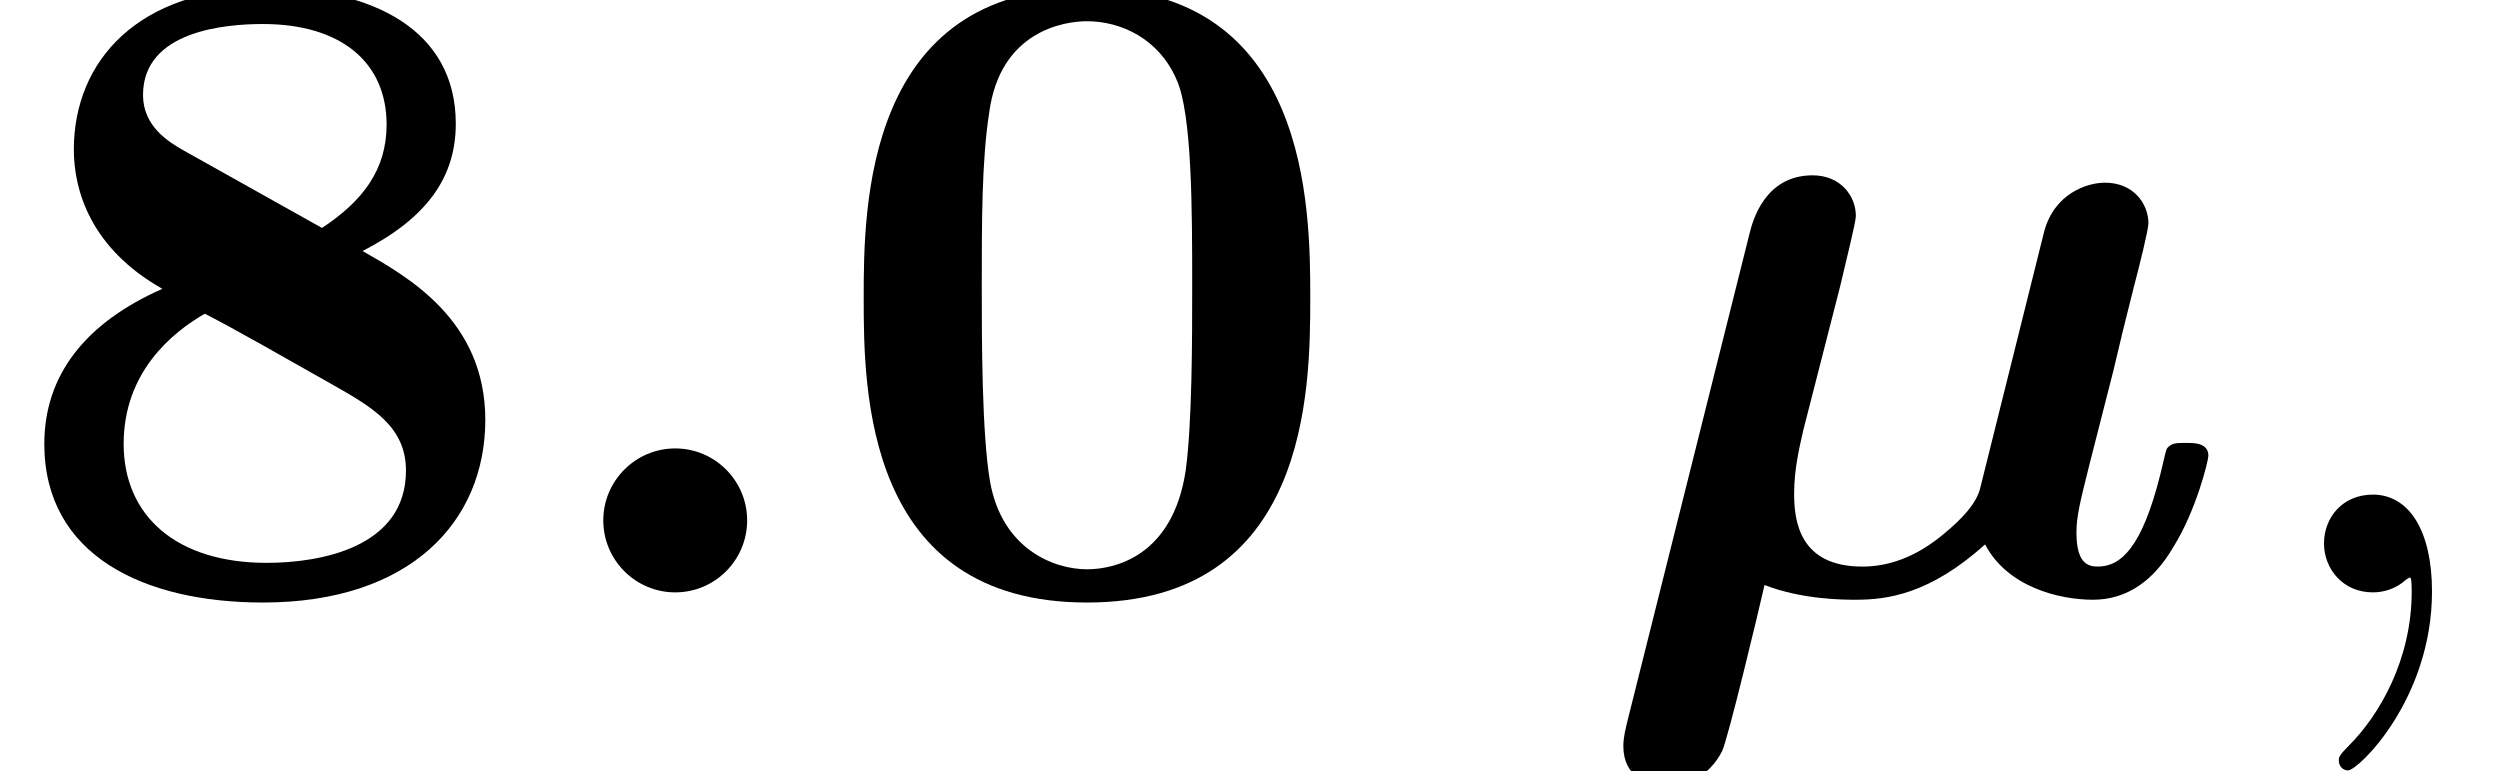
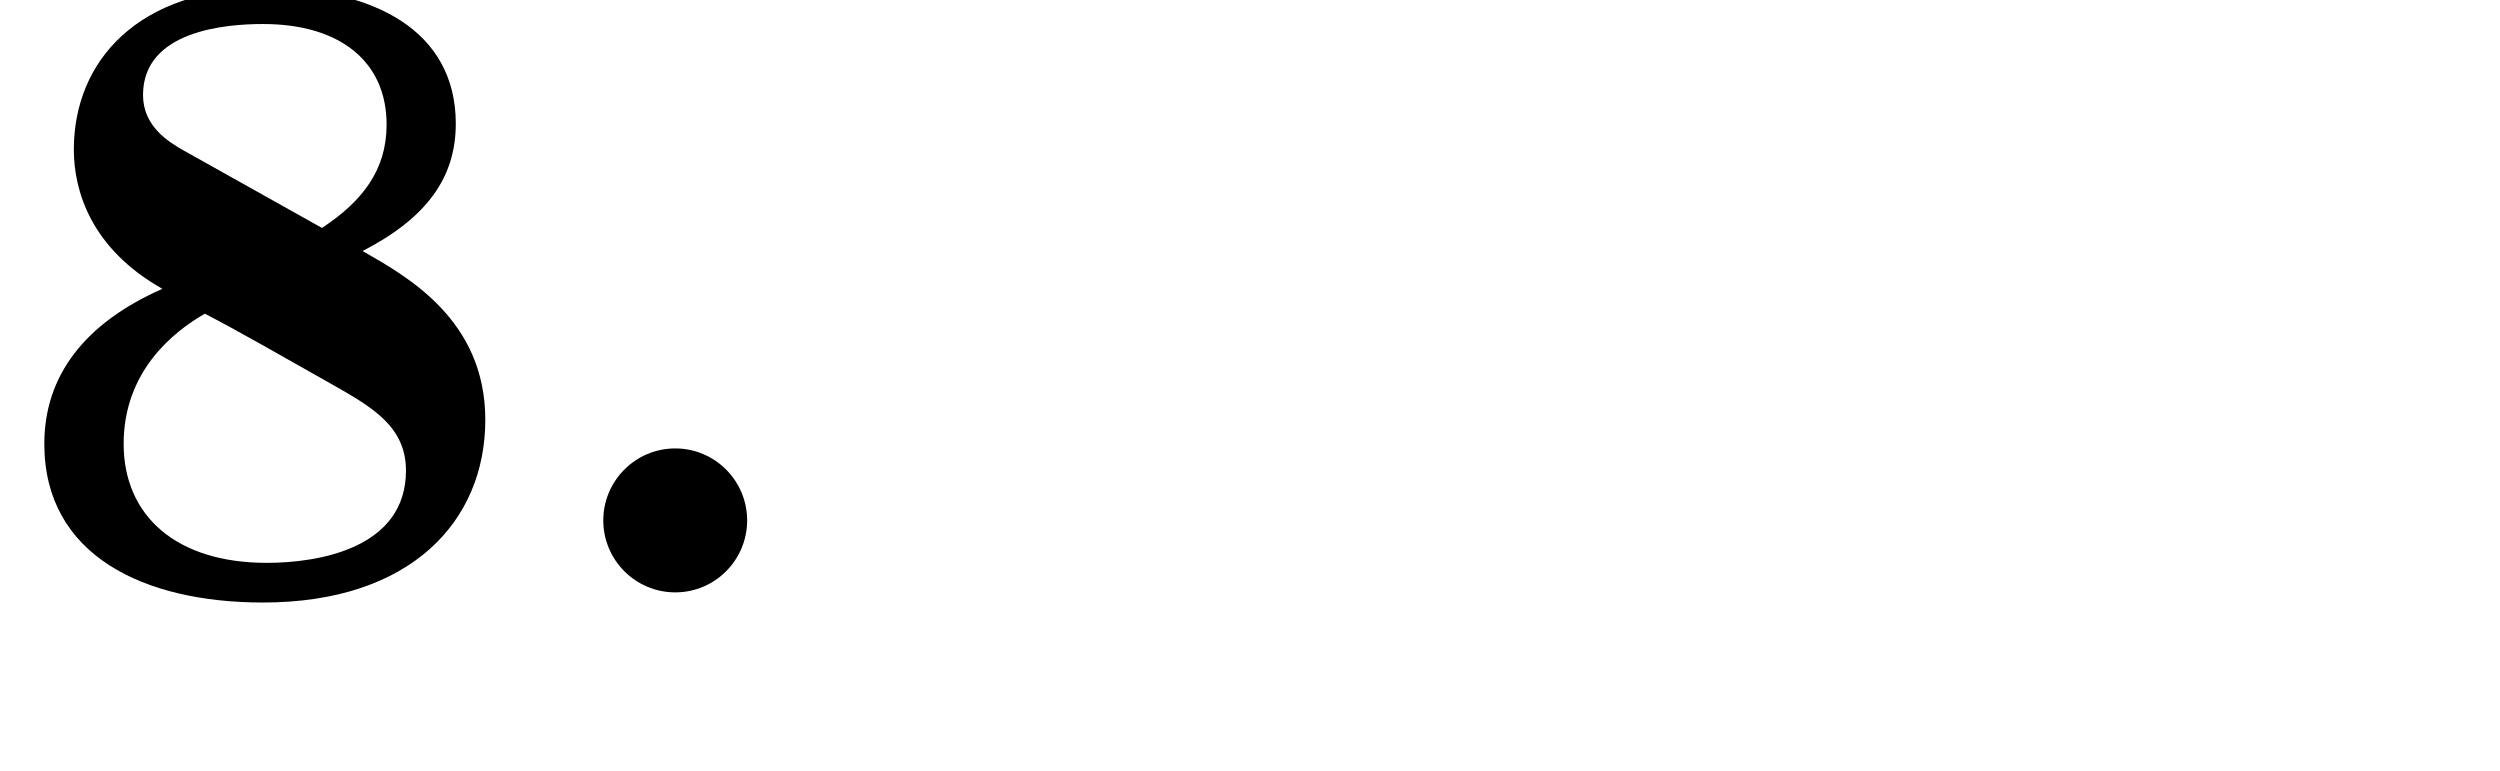
<svg xmlns="http://www.w3.org/2000/svg" xmlns:xlink="http://www.w3.org/1999/xlink" height="9.117pt" version="1.1" viewBox="70.735 61.738 29.559 9.117" width="29.559pt">
  <defs>
-     <path d="M3 -3.622C3.065 -3.905 3.185 -4.375 3.185 -4.451C3.185 -4.68 3.011 -4.931 2.673 -4.931C2.105 -4.931 1.964 -4.385 1.931 -4.255L0.48 1.538C0.436 1.713 0.436 1.778 0.436 1.822C0.436 2.171 0.72 2.302 0.949 2.302C1.156 2.302 1.451 2.182 1.604 1.876C1.669 1.745 2.029 0.251 2.105 -0.087C2.553 0.087 3.044 0.087 3.185 0.087C3.556 0.087 4.058 0.022 4.713 -0.567C4.975 -0.065 5.585 0.087 5.989 0.087S6.709 -0.142 6.938 -0.535C7.211 -0.971 7.353 -1.56 7.353 -1.615C7.353 -1.767 7.189 -1.767 7.091 -1.767C6.971 -1.767 6.927 -1.767 6.873 -1.713C6.851 -1.691 6.851 -1.669 6.785 -1.396C6.567 -0.524 6.316 -0.305 6.044 -0.305C5.924 -0.305 5.793 -0.349 5.793 -0.709C5.793 -0.895 5.836 -1.069 5.945 -1.505L6.229 -2.618C6.284 -2.858 6.393 -3.305 6.469 -3.6C6.535 -3.851 6.644 -4.287 6.644 -4.364C6.644 -4.593 6.469 -4.844 6.131 -4.844C5.913 -4.844 5.531 -4.713 5.411 -4.265L4.658 -1.244C4.615 -1.047 4.429 -0.862 4.233 -0.698C3.884 -0.404 3.556 -0.305 3.262 -0.305C2.52 -0.305 2.455 -0.84 2.455 -1.167C2.455 -1.462 2.52 -1.724 2.564 -1.92L3 -3.622Z" id="g0-22" />
    <path d="M2.585 -0.851C2.585 -1.32 2.204 -1.702 1.735 -1.702S0.884 -1.32 0.884 -0.851S1.265 0 1.735 0S2.585 -0.382 2.585 -0.851Z" id="g0-58" />
-     <path d="M5.771 -3.48C5.771 -4.538 5.76 -7.145 3.131 -7.145S0.491 -4.549 0.491 -3.48C0.491 -2.4 0.502 0.12 3.131 0.12C5.749 0.12 5.771 -2.389 5.771 -3.48ZM3.131 -0.273C2.738 -0.273 2.127 -0.513 1.985 -1.309C1.887 -1.876 1.887 -3.011 1.887 -3.611C1.887 -4.396 1.887 -5.105 1.975 -5.673C2.105 -6.644 2.869 -6.753 3.131 -6.753C3.535 -6.753 3.982 -6.545 4.189 -6.065C4.375 -5.662 4.375 -4.505 4.375 -3.611C4.375 -3 4.375 -2.007 4.298 -1.44C4.145 -0.425 3.458 -0.273 3.131 -0.273Z" id="g1-48" />
    <path d="M2.171 -5.225C1.996 -5.324 1.691 -5.509 1.691 -5.88C1.691 -6.644 2.673 -6.72 3.109 -6.72C4.025 -6.72 4.571 -6.273 4.571 -5.531C4.571 -4.996 4.287 -4.625 3.807 -4.309L2.171 -5.225ZM4.287 -4.036C5.051 -4.429 5.389 -4.909 5.389 -5.542C5.389 -6.655 4.396 -7.145 3.153 -7.145C1.636 -7.145 0.873 -6.284 0.873 -5.236C0.873 -4.756 1.069 -4.069 1.92 -3.589C1.004 -3.185 0.524 -2.564 0.524 -1.756C0.524 -0.436 1.702 0.12 3.109 0.12C4.855 0.12 5.738 -0.84 5.738 -2.04C5.738 -3.218 4.822 -3.731 4.287 -4.036ZM2.422 -3.295C2.804 -3.098 3.316 -2.804 3.916 -2.465C4.396 -2.193 4.8 -1.964 4.8 -1.44C4.8 -0.524 3.775 -0.349 3.153 -0.349C2.084 -0.349 1.462 -0.905 1.462 -1.756S2.04 -3.076 2.422 -3.295Z" id="g1-56" />
-     <path d="M2.215 -0.011C2.215 -0.731 1.942 -1.156 1.516 -1.156C1.156 -1.156 0.938 -0.884 0.938 -0.578C0.938 -0.284 1.156 0 1.516 0C1.647 0 1.789 -0.044 1.898 -0.142C1.931 -0.164 1.942 -0.175 1.953 -0.175S1.975 -0.164 1.975 -0.011C1.975 0.796 1.593 1.451 1.233 1.811C1.113 1.931 1.113 1.953 1.113 1.985C1.113 2.062 1.167 2.105 1.222 2.105C1.342 2.105 2.215 1.265 2.215 -0.011Z" id="g2-59" />
  </defs>
  <g id="page1">
    <use x="70.735" xlink:href="#g1-56" y="68.742" />
    <use x="76.984" xlink:href="#g0-58" y="68.742" />
    <use x="80.456" xlink:href="#g1-48" y="68.742" />
    <use x="89.493" xlink:href="#g0-22" y="68.742" />
    <use x="97.275" xlink:href="#g2-59" y="68.742" />
  </g>
</svg>